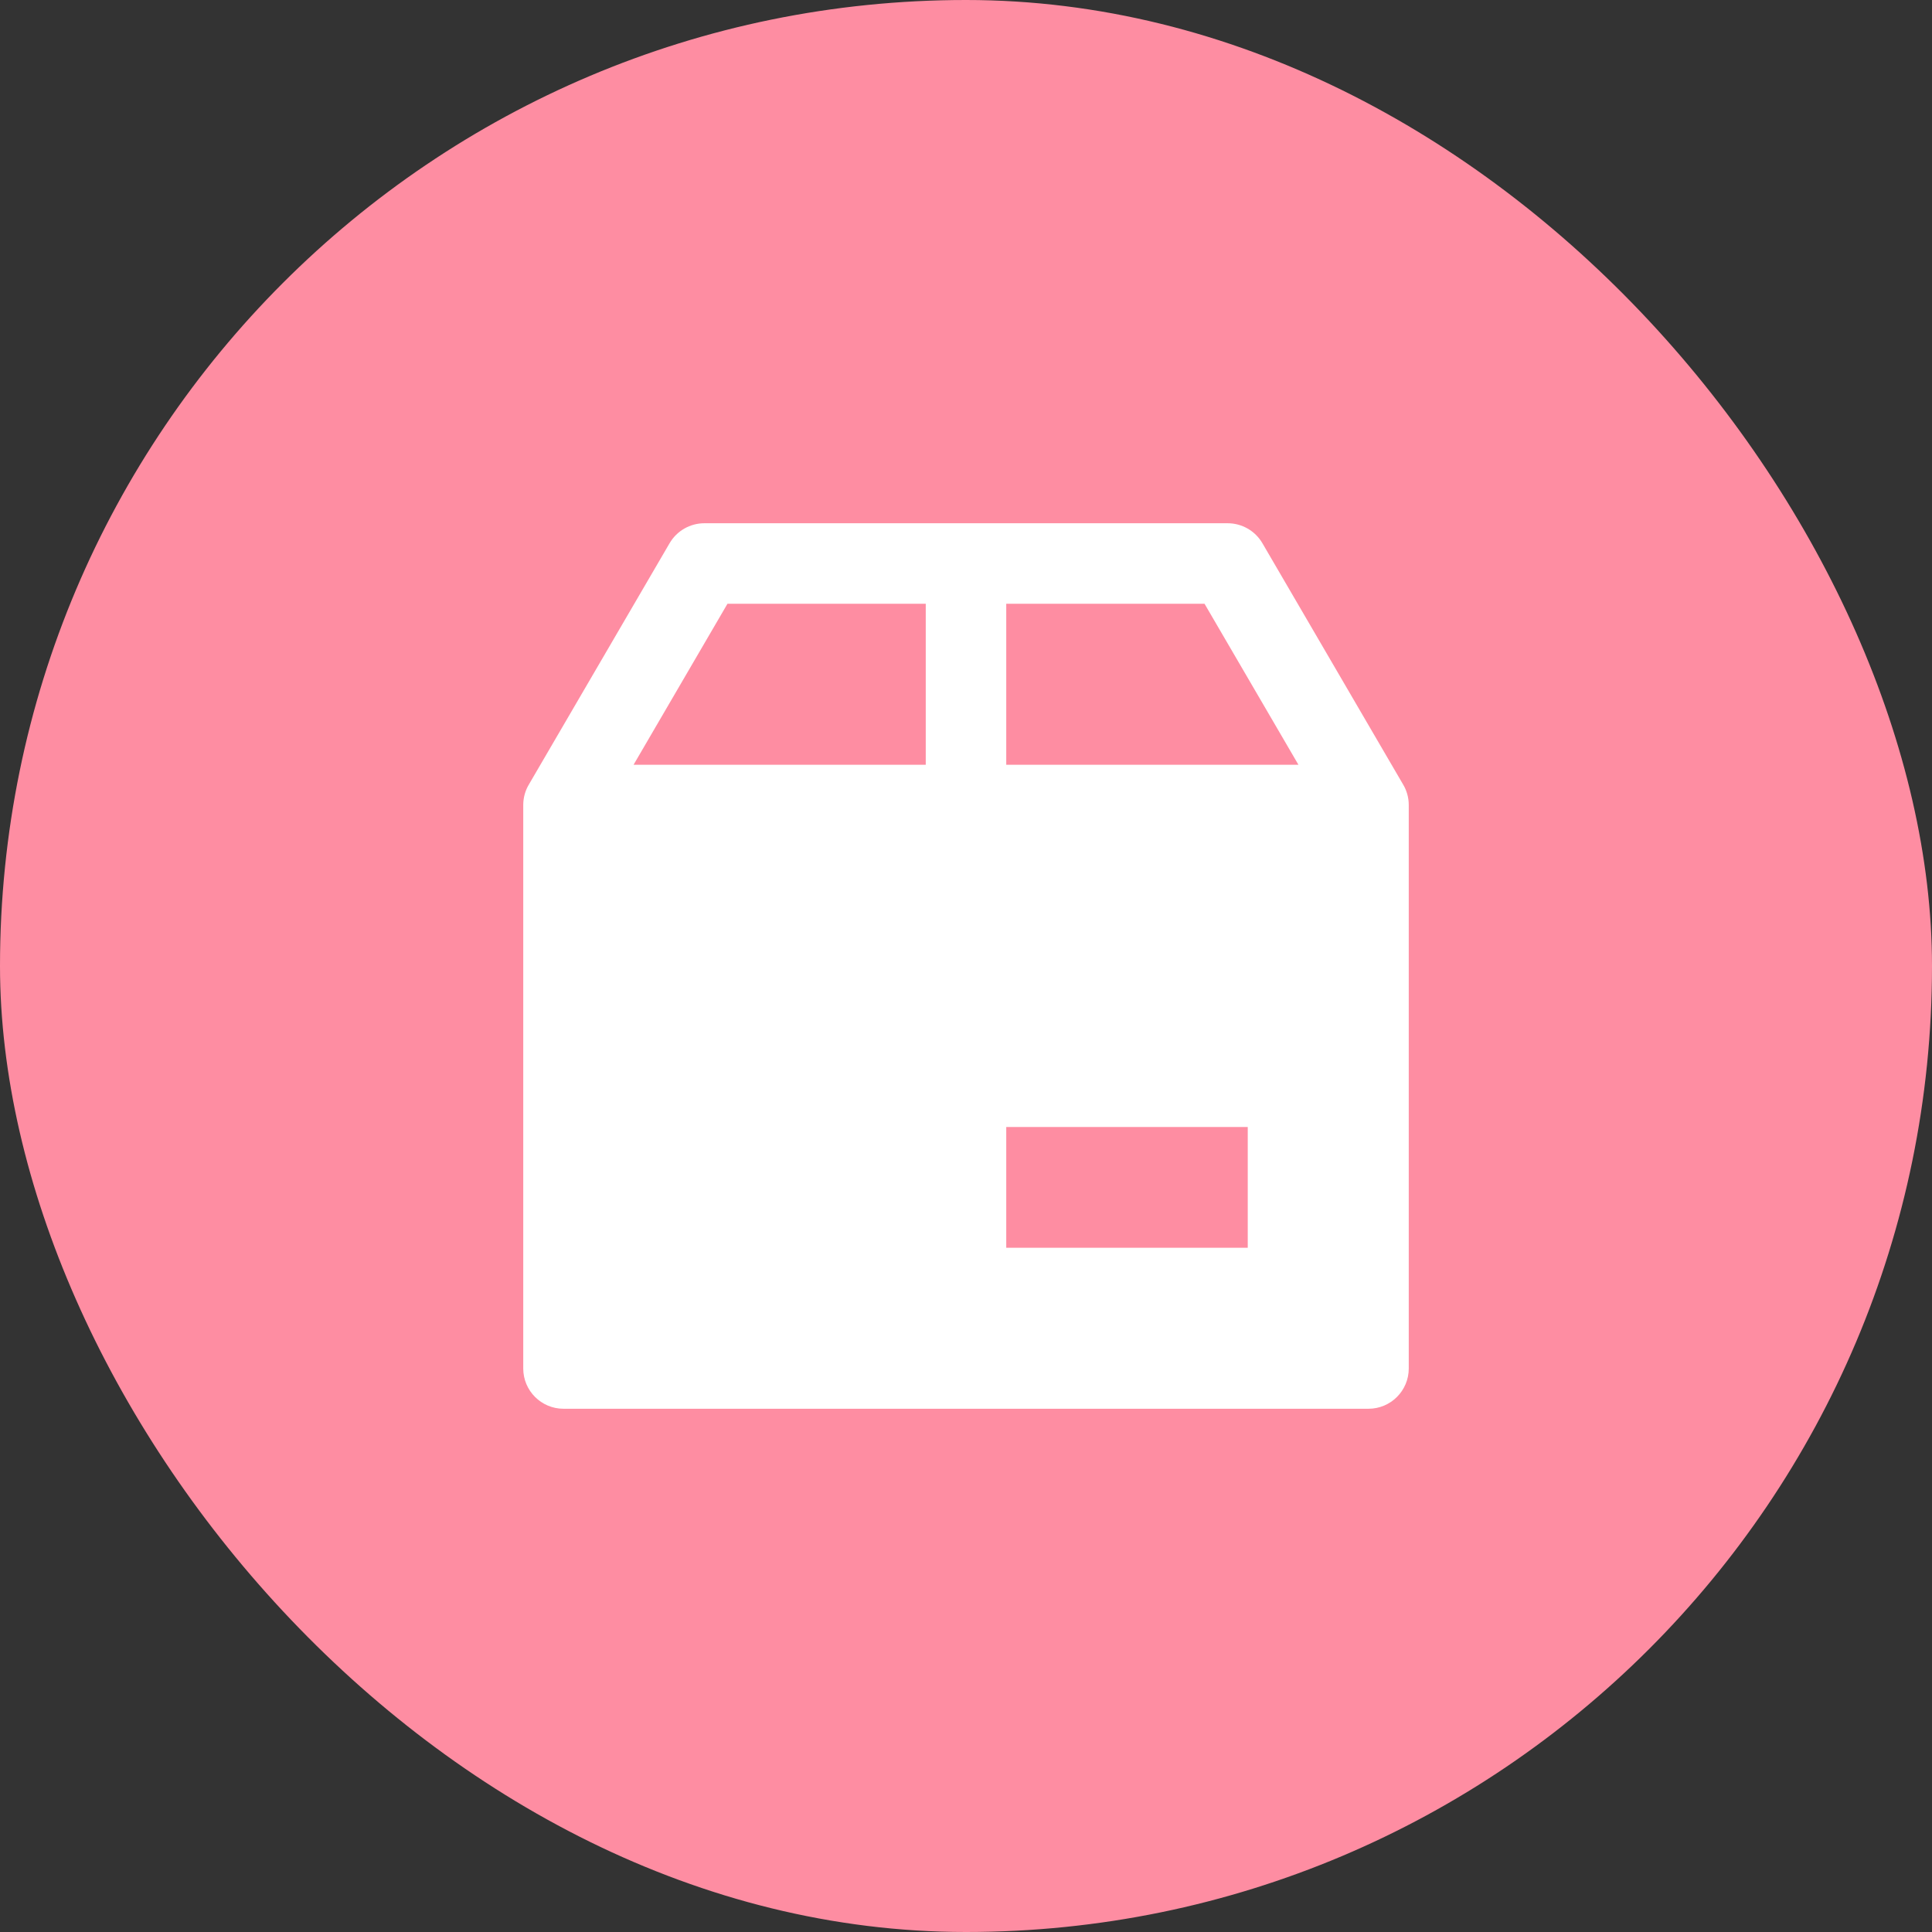
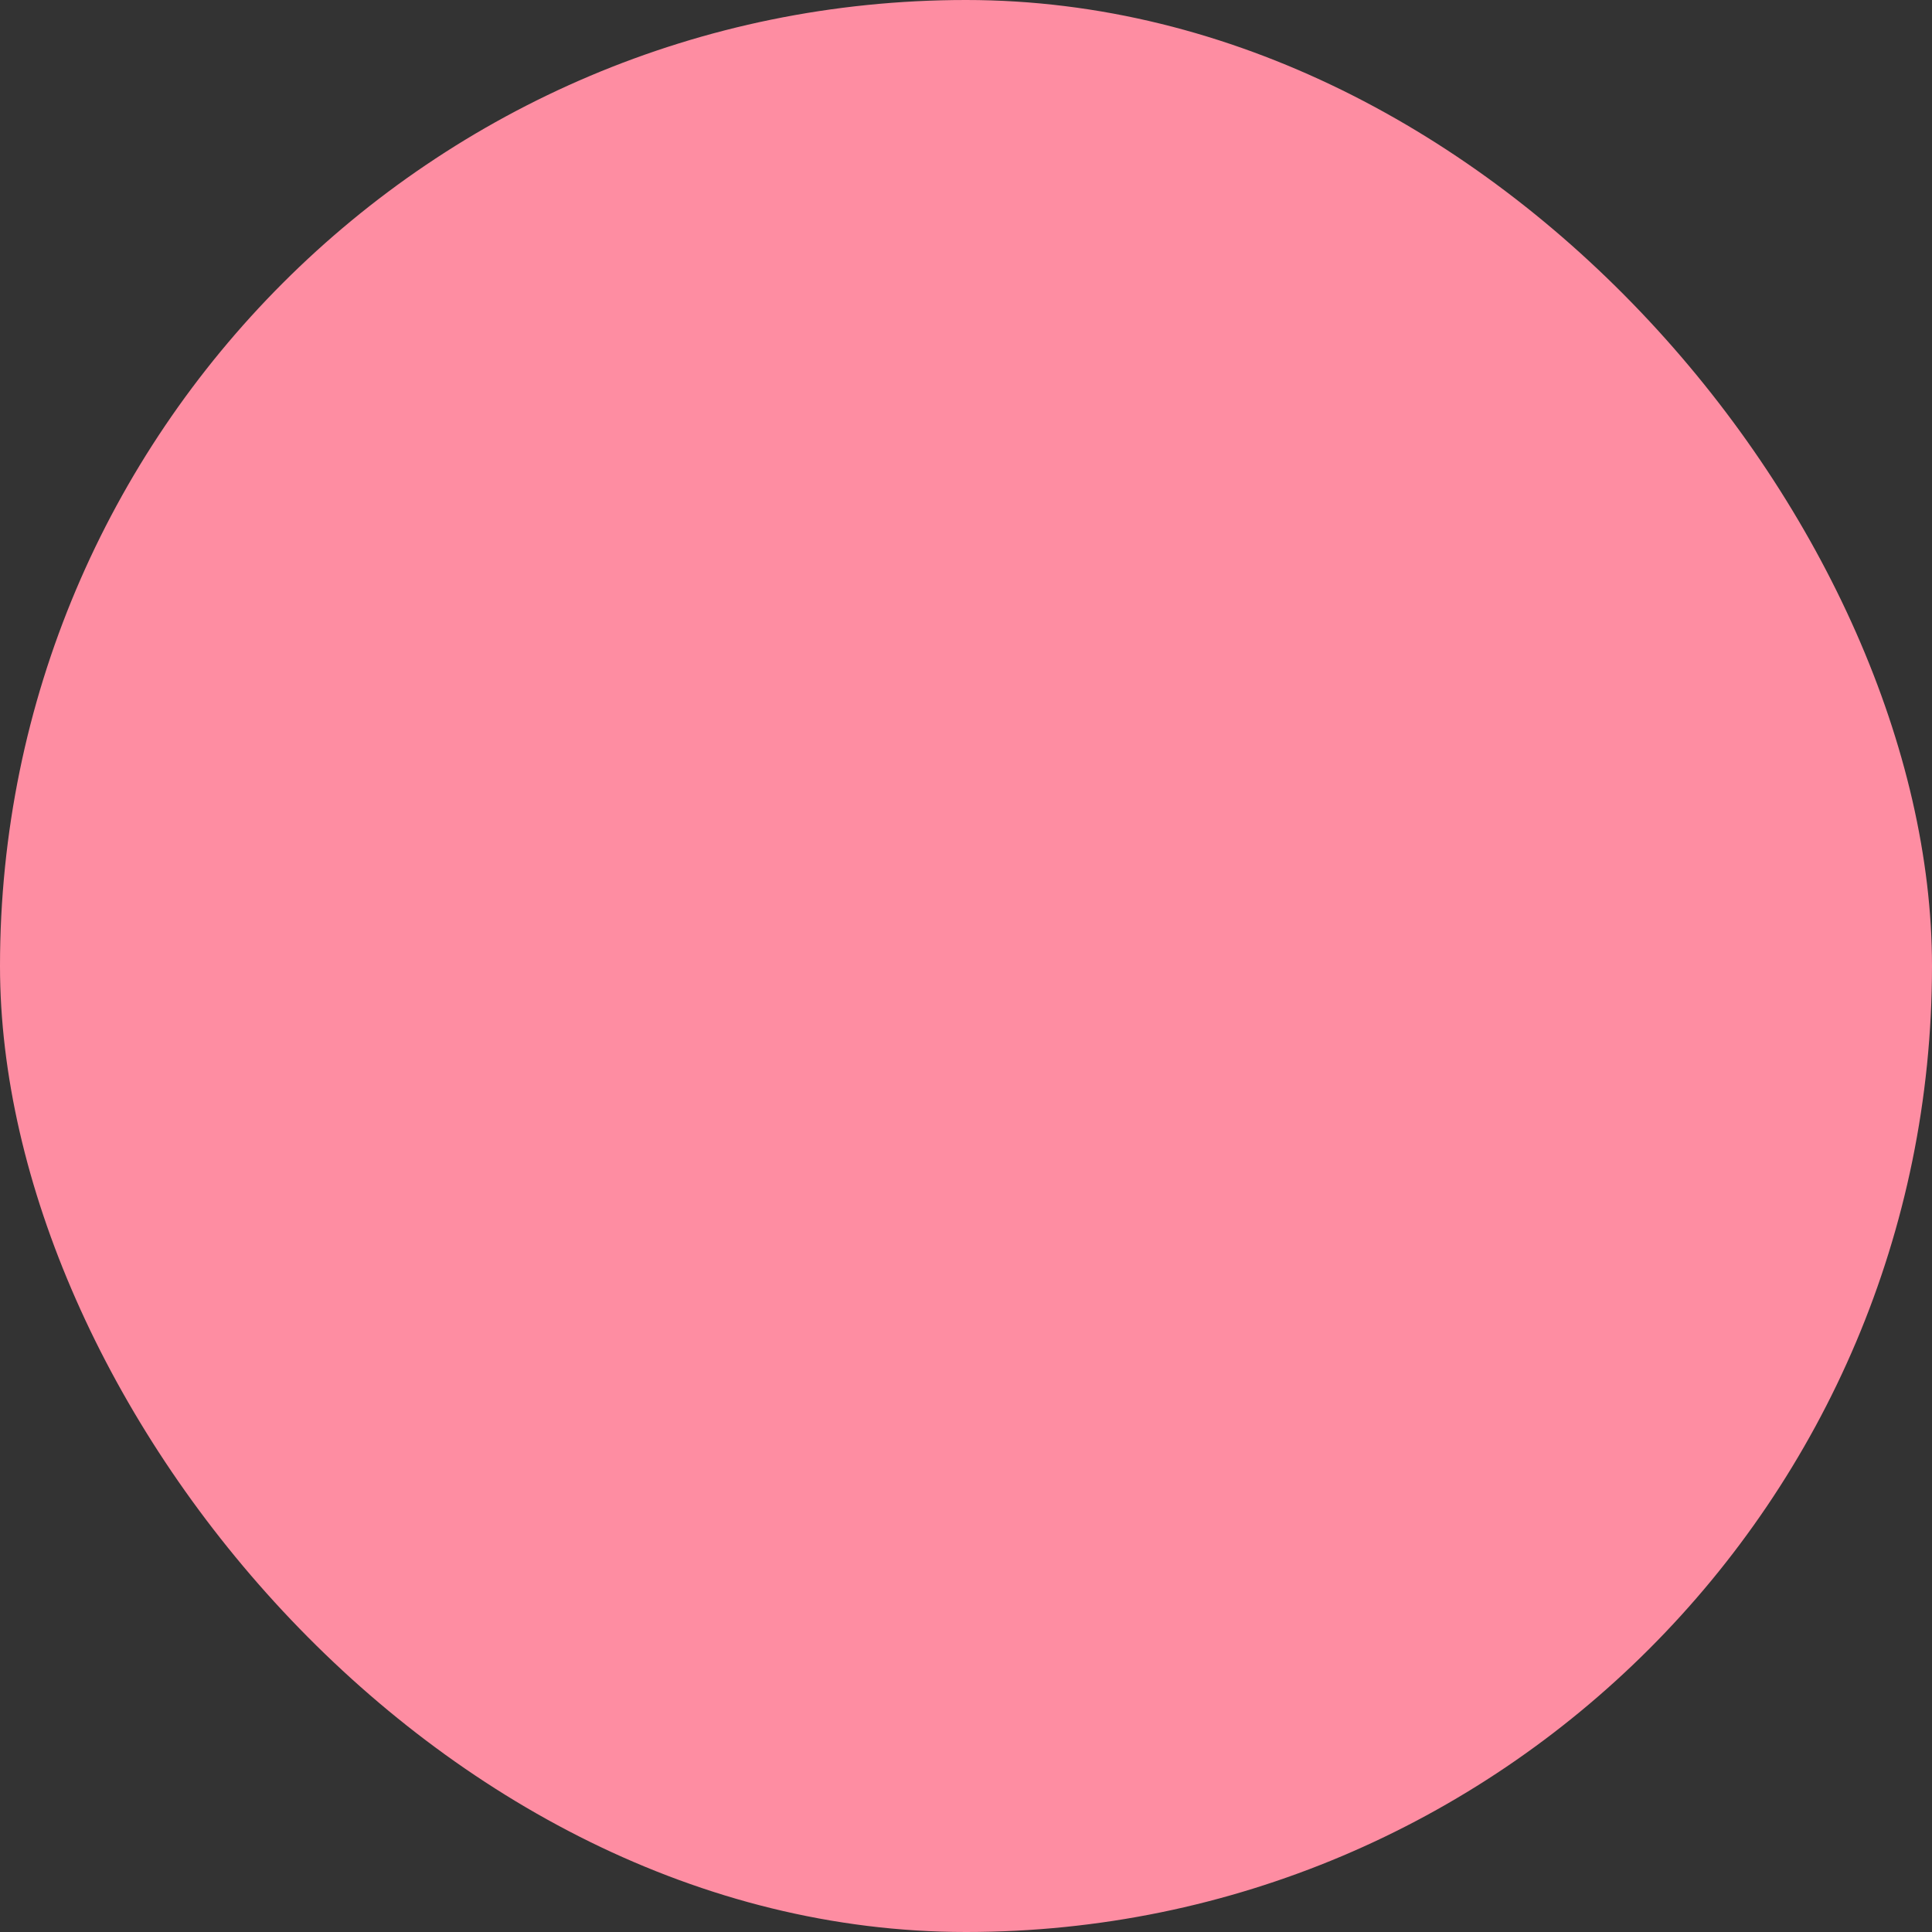
<svg xmlns="http://www.w3.org/2000/svg" fill="none" viewBox="0 0 48 48" height="48" width="48">
  <rect x="0" y="0" width="48" height="48" fill="#333333" stroke="none" />
  <rect fill="#FE8DA2" rx="24" height="48" width="48" y="0" />
-   <path fill="white" d="M17.5 13C17.144 13 16.815 13.189 16.636 13.496L13.145 19.482C13.053 19.633 13 19.81 13 20V34C13 34.552 13.448 35 14 35H34C34.552 35 35 34.552 35 34V20C35 19.81 34.947 19.633 34.855 19.482L31.364 13.496C31.185 13.189 30.856 13 30.5 13H17.5ZM32.259 19L29.926 15H25V19H32.259ZM23 19V15H18.074L15.741 19H23ZM31 28H25V31H31V28Z" clip-rule="evenodd" fill-rule="evenodd" />
</svg>